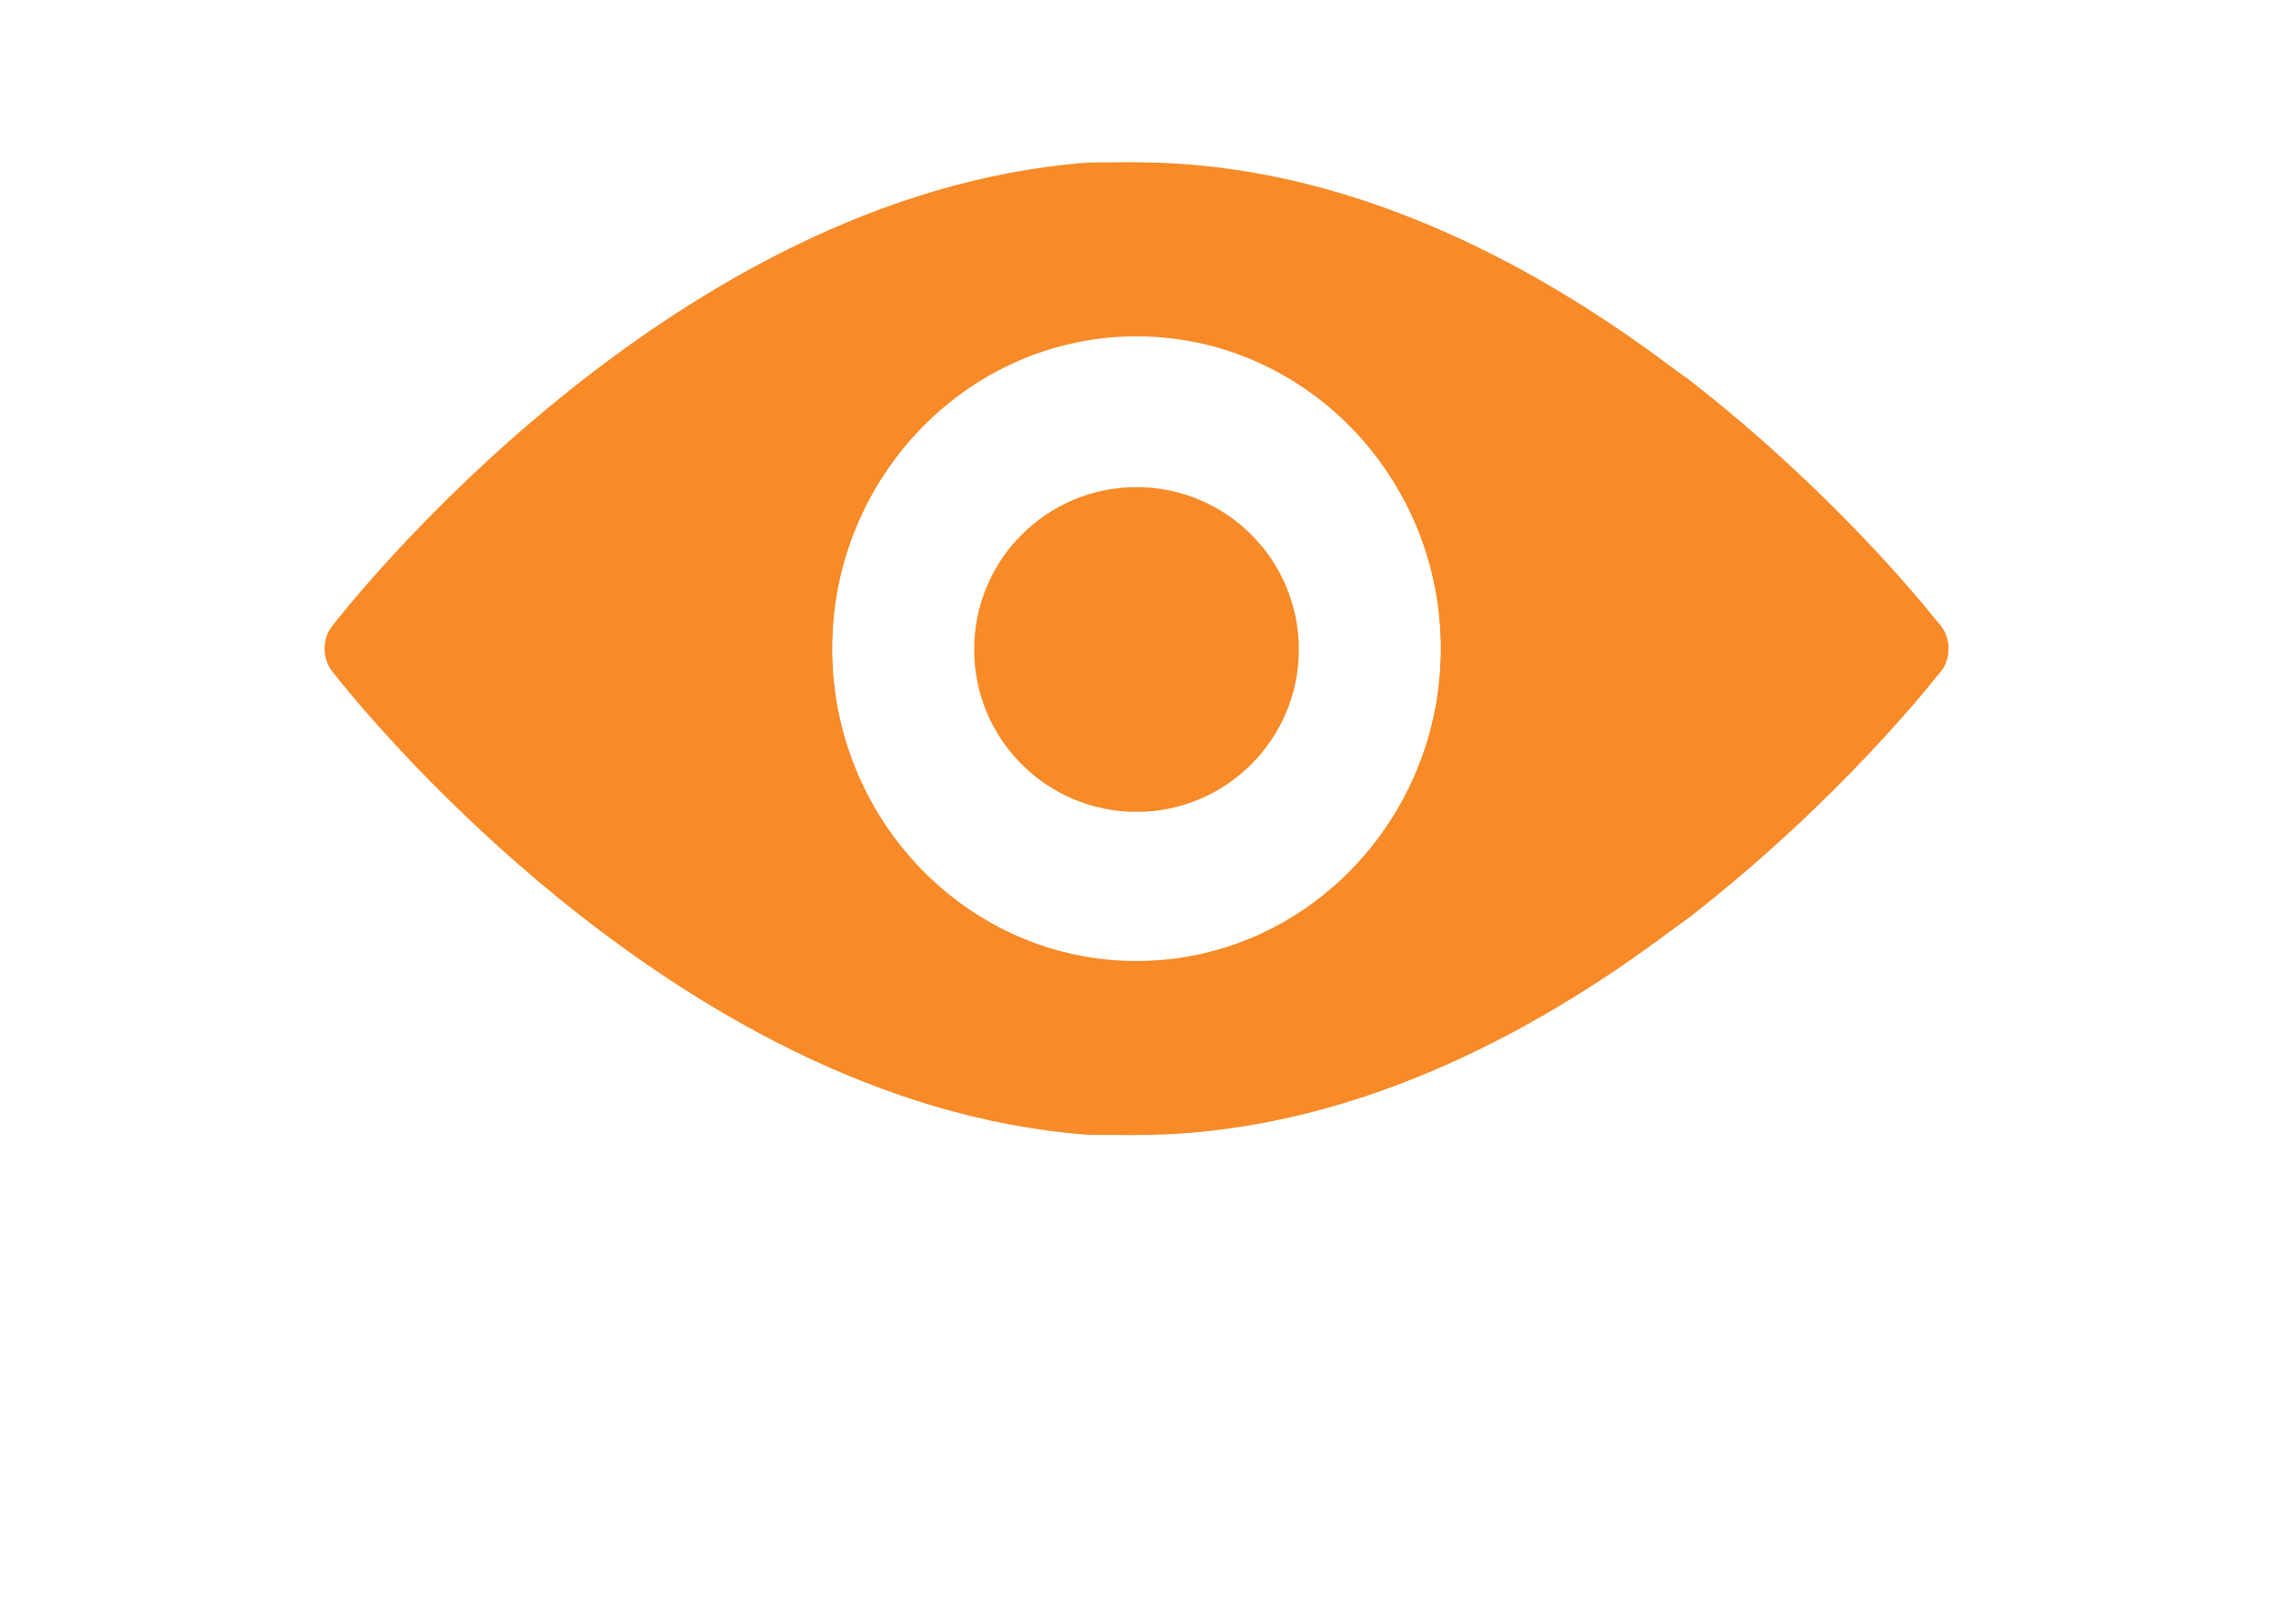
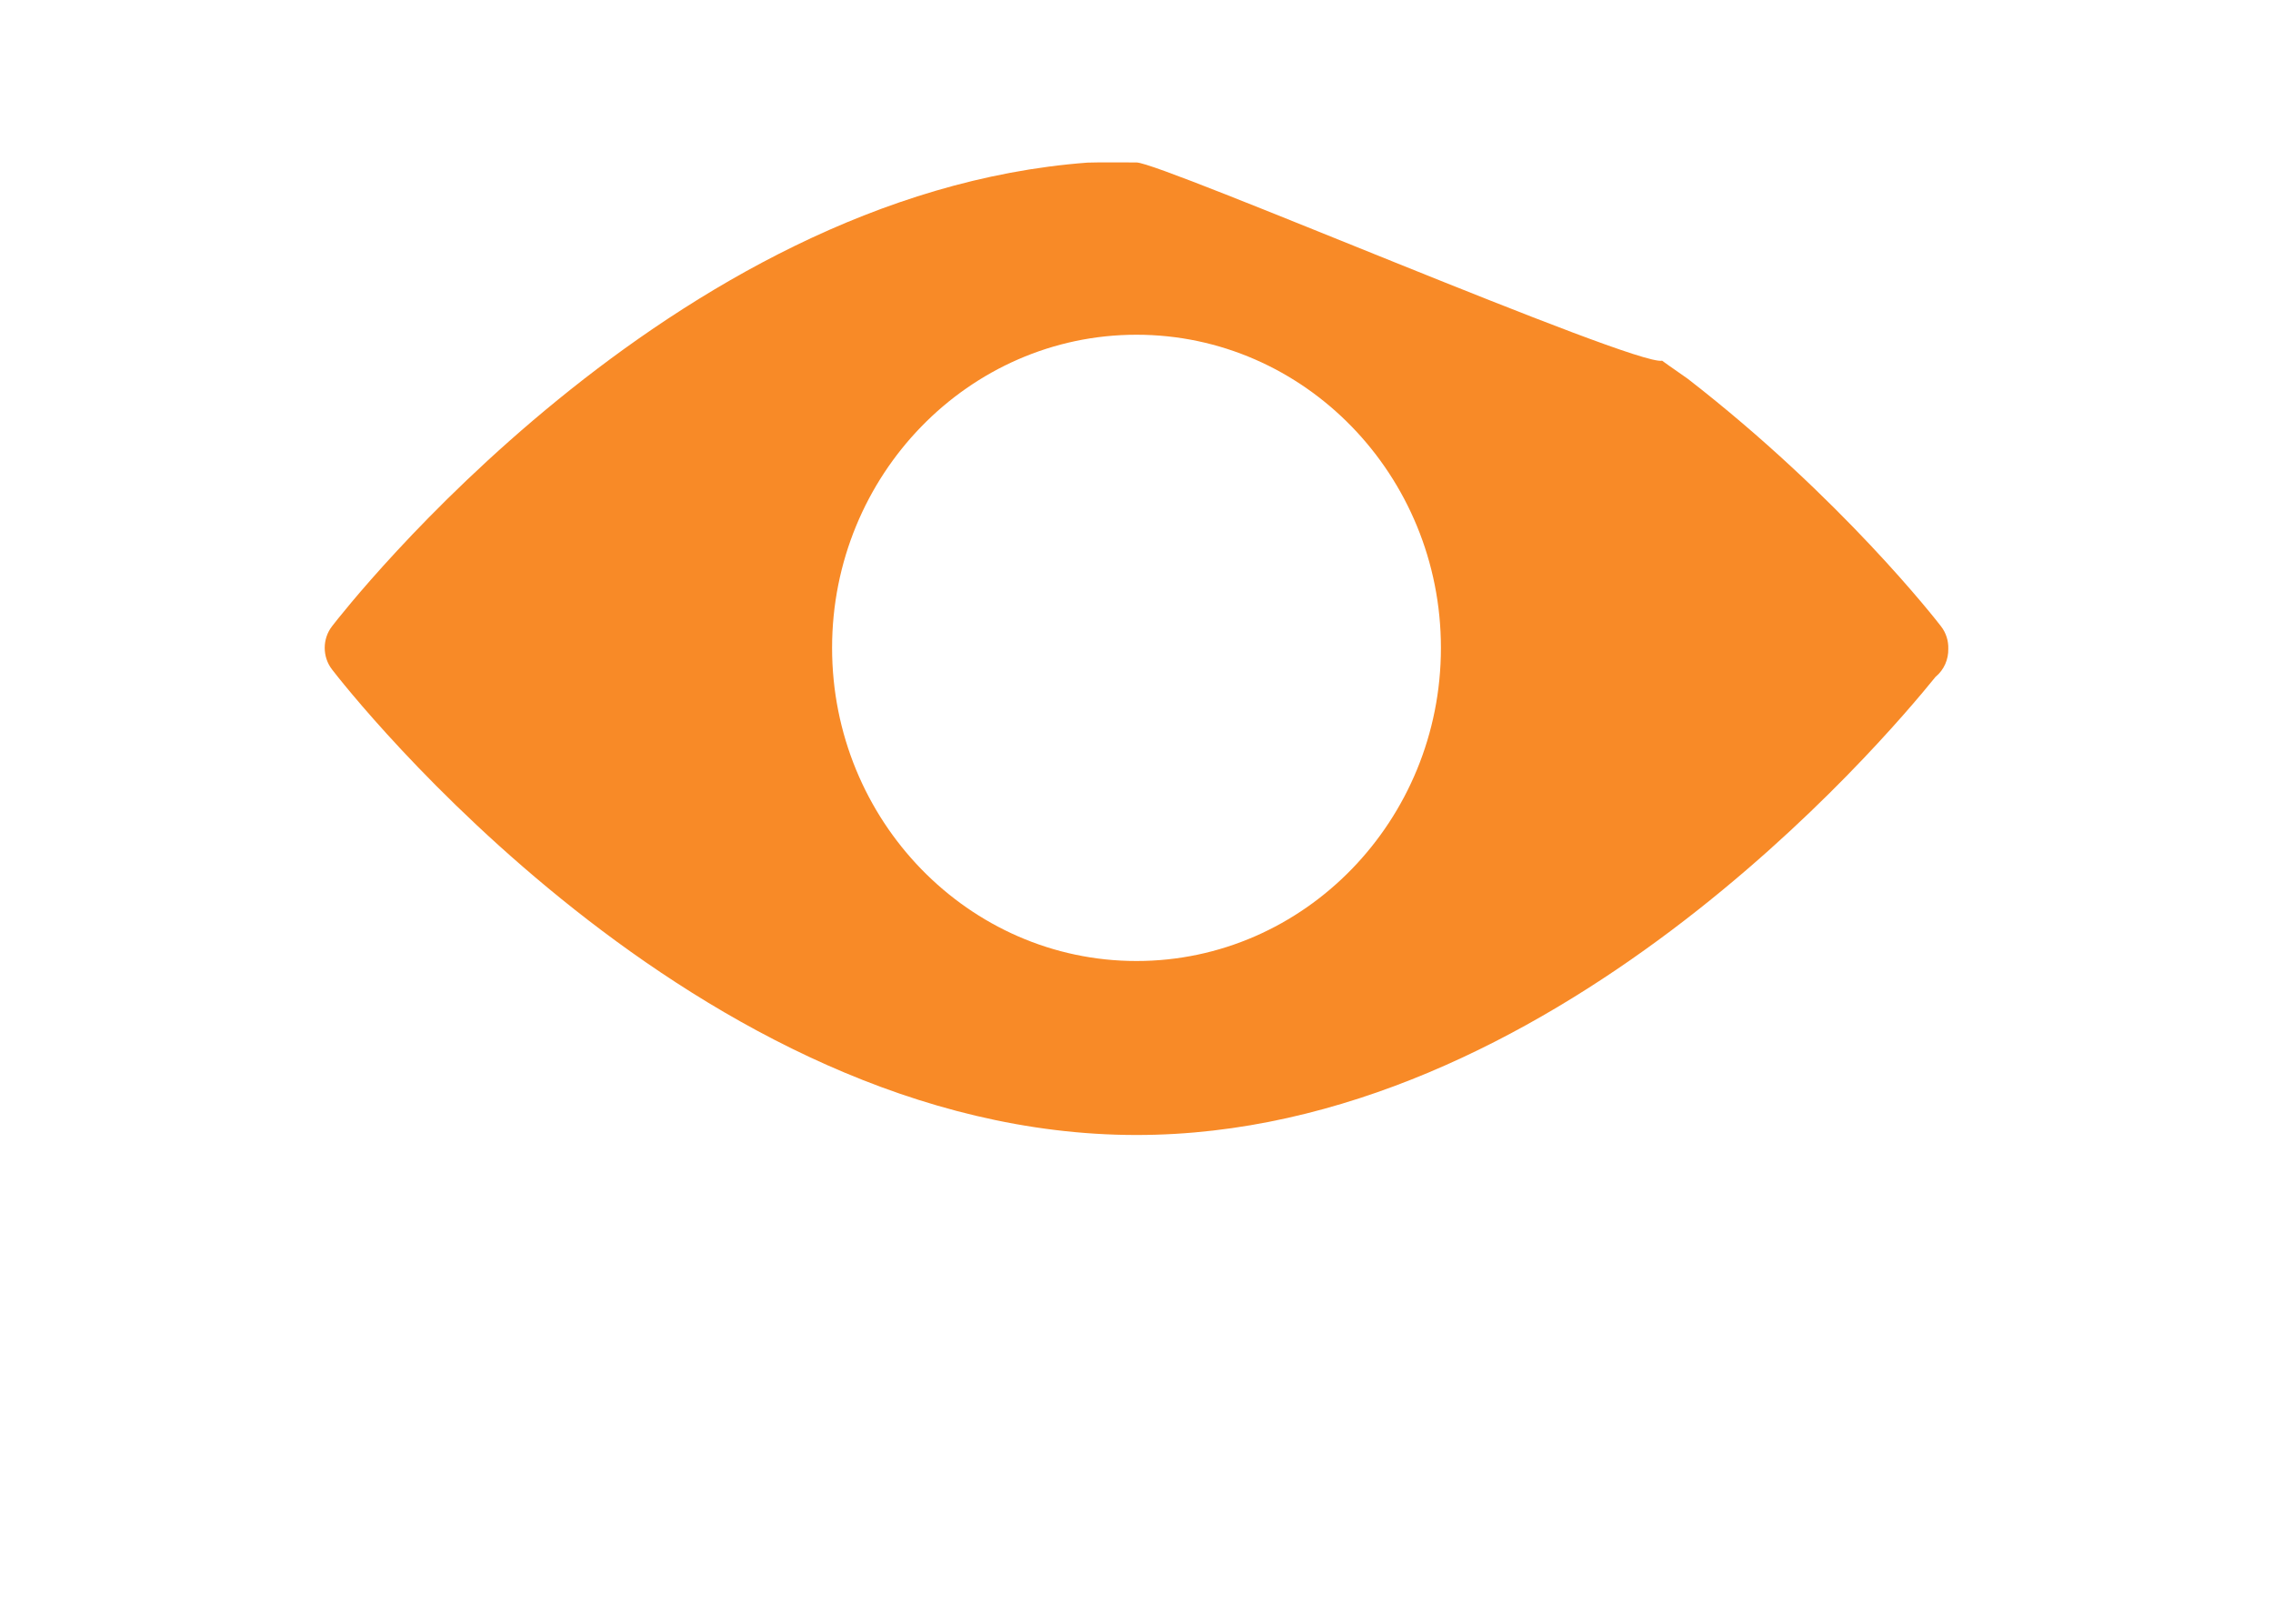
<svg xmlns="http://www.w3.org/2000/svg" xmlns:ns1="http://www.bohemiancoding.com/sketch/ns" width="28px" height="20px" viewBox="0 0 28 20" version="1.1">
  <title>icon-eye</title>
  <desc>Created with Sketch.</desc>
  <defs />
  <g id="Product" stroke="none" stroke-width="1" fill="none" fill-rule="evenodd" ns1:type="MSPage">
    <g id="Snowflake-Stories---Product-Copy-2" ns1:type="MSArtboardGroup" transform="translate(-363, -555)" fill="#F88A27">
      <g id="Rectangle-8-+-Create-a-book" ns1:type="MSLayerGroup" transform="translate(347, 540)">
        <g id="icon-eye" transform="translate(20, 17)" ns1:type="MSShapeGroup">
-           <circle id="Oval-2495" cx="10" cy="6" r="2" />
-           <path d="M6.25,6 C6.25,3.873 7.933,2.143 10,2.143 C12.068,2.143 13.75,3.873 13.75,6 C13.75,8.127 12.068,9.857 10,9.857 C7.933,9.857 6.25,8.127 6.25,6 M16.475,9.537 C16.554,9.478 16.767,9.333 16.79,9.315 C18.684,7.847 19.861,6.33 19.91,6.266 C19.973,6.185 20.003,6.087 20,5.989 C20.003,5.859 19.949,5.73 19.843,5.643 C19.197,4.844 15.098,0 10,0 C4.567,0 0.27,5.5 0.09,5.734 C-0.03,5.89 -0.03,6.11 0.09,6.266 C0.258,6.483 4.247,11.592 9.397,11.977 C9.472,11.982 10,11.979 10,11.979 C10.305,11.979 16.133,9.467 16.475,9.537 Z" id="Fill-584" />
          <path d="M6.25,6 C6.25,3.873 7.933,2.143 10,2.143 C12.068,2.143 13.75,3.873 13.75,6 C13.75,8.127 12.068,9.857 10,9.857 C7.933,9.857 6.25,8.127 6.25,6 M16.475,9.537 C16.554,9.478 16.767,9.333 16.79,9.315 C18.684,7.847 19.861,6.33 19.91,6.266 C19.973,6.185 20.003,6.087 20,5.989 C20.003,5.859 19.949,5.73 19.843,5.643 C19.197,4.844 15.098,0 10,0 C4.567,0 0.27,5.5 0.09,5.734 C-0.03,5.89 -0.03,6.11 0.09,6.266 C0.258,6.483 4.247,11.592 9.397,11.977 C9.472,11.982 10,11.979 10,11.979 C10.305,11.979 16.133,9.467 16.475,9.537 Z" id="Fill-584-Copy" transform="translate(10, 5.99) scale(1, -1) translate(-10, -5.99) " />
        </g>
      </g>
    </g>
  </g>
</svg>